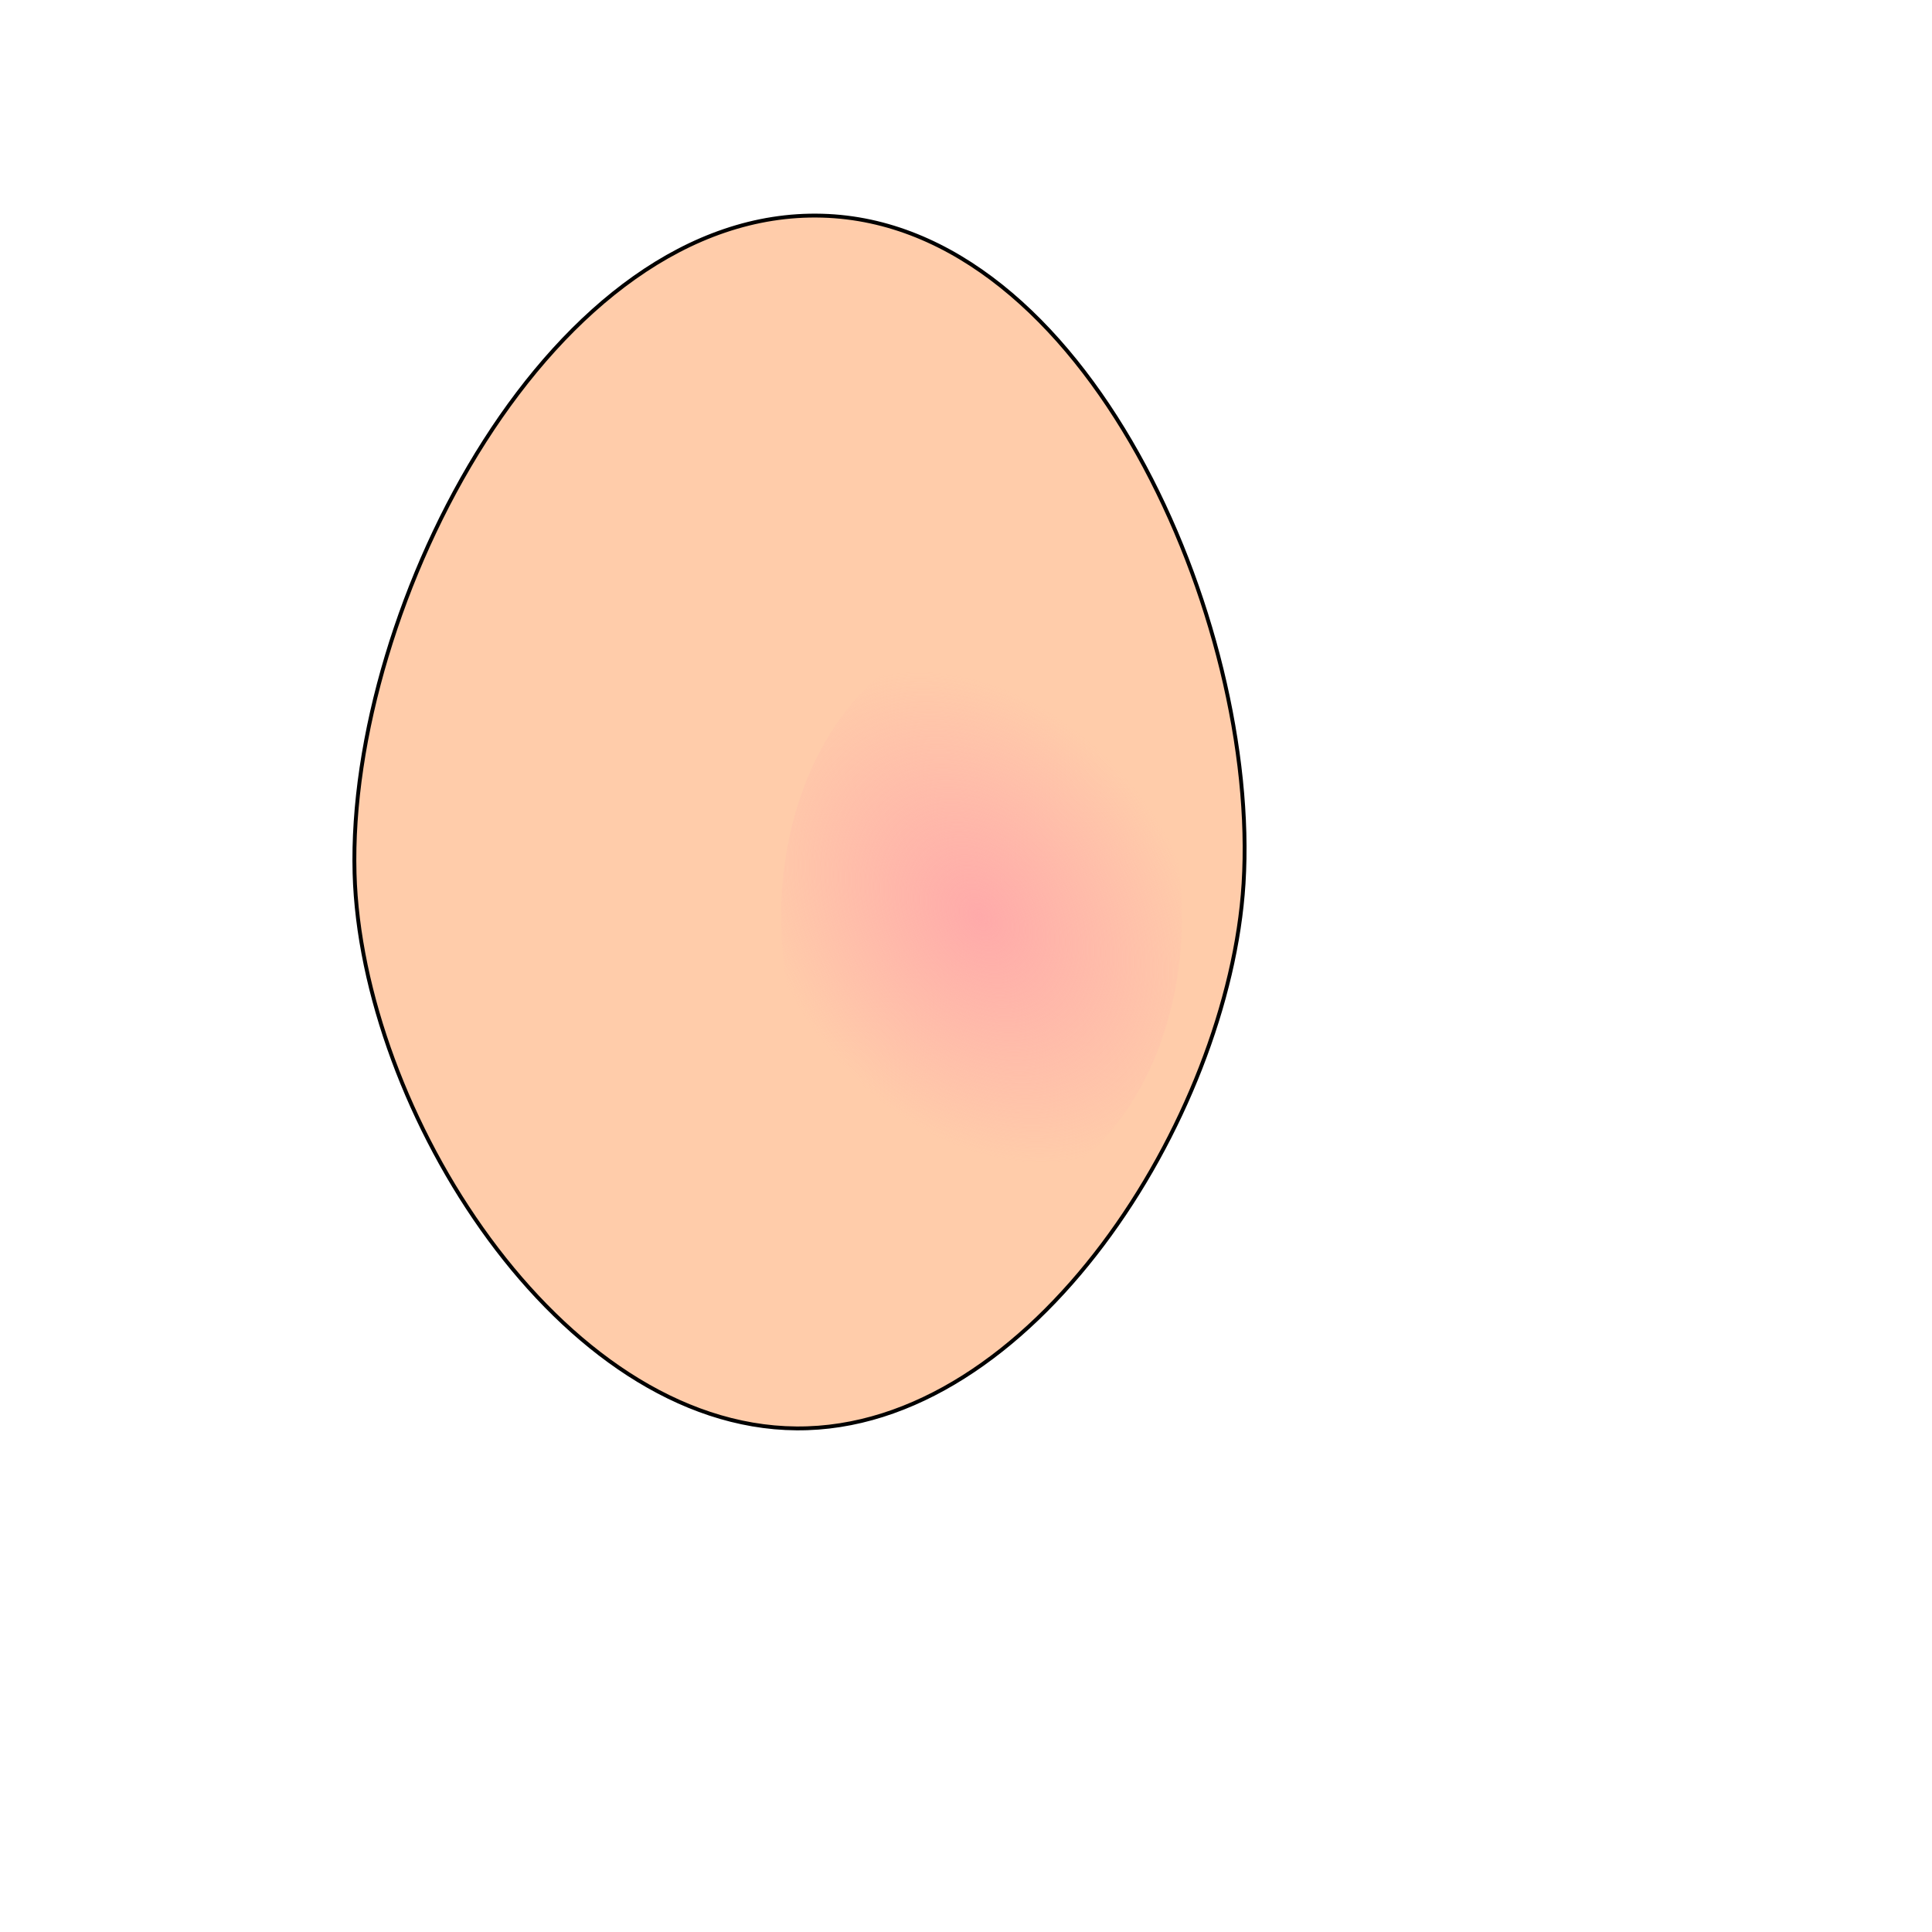
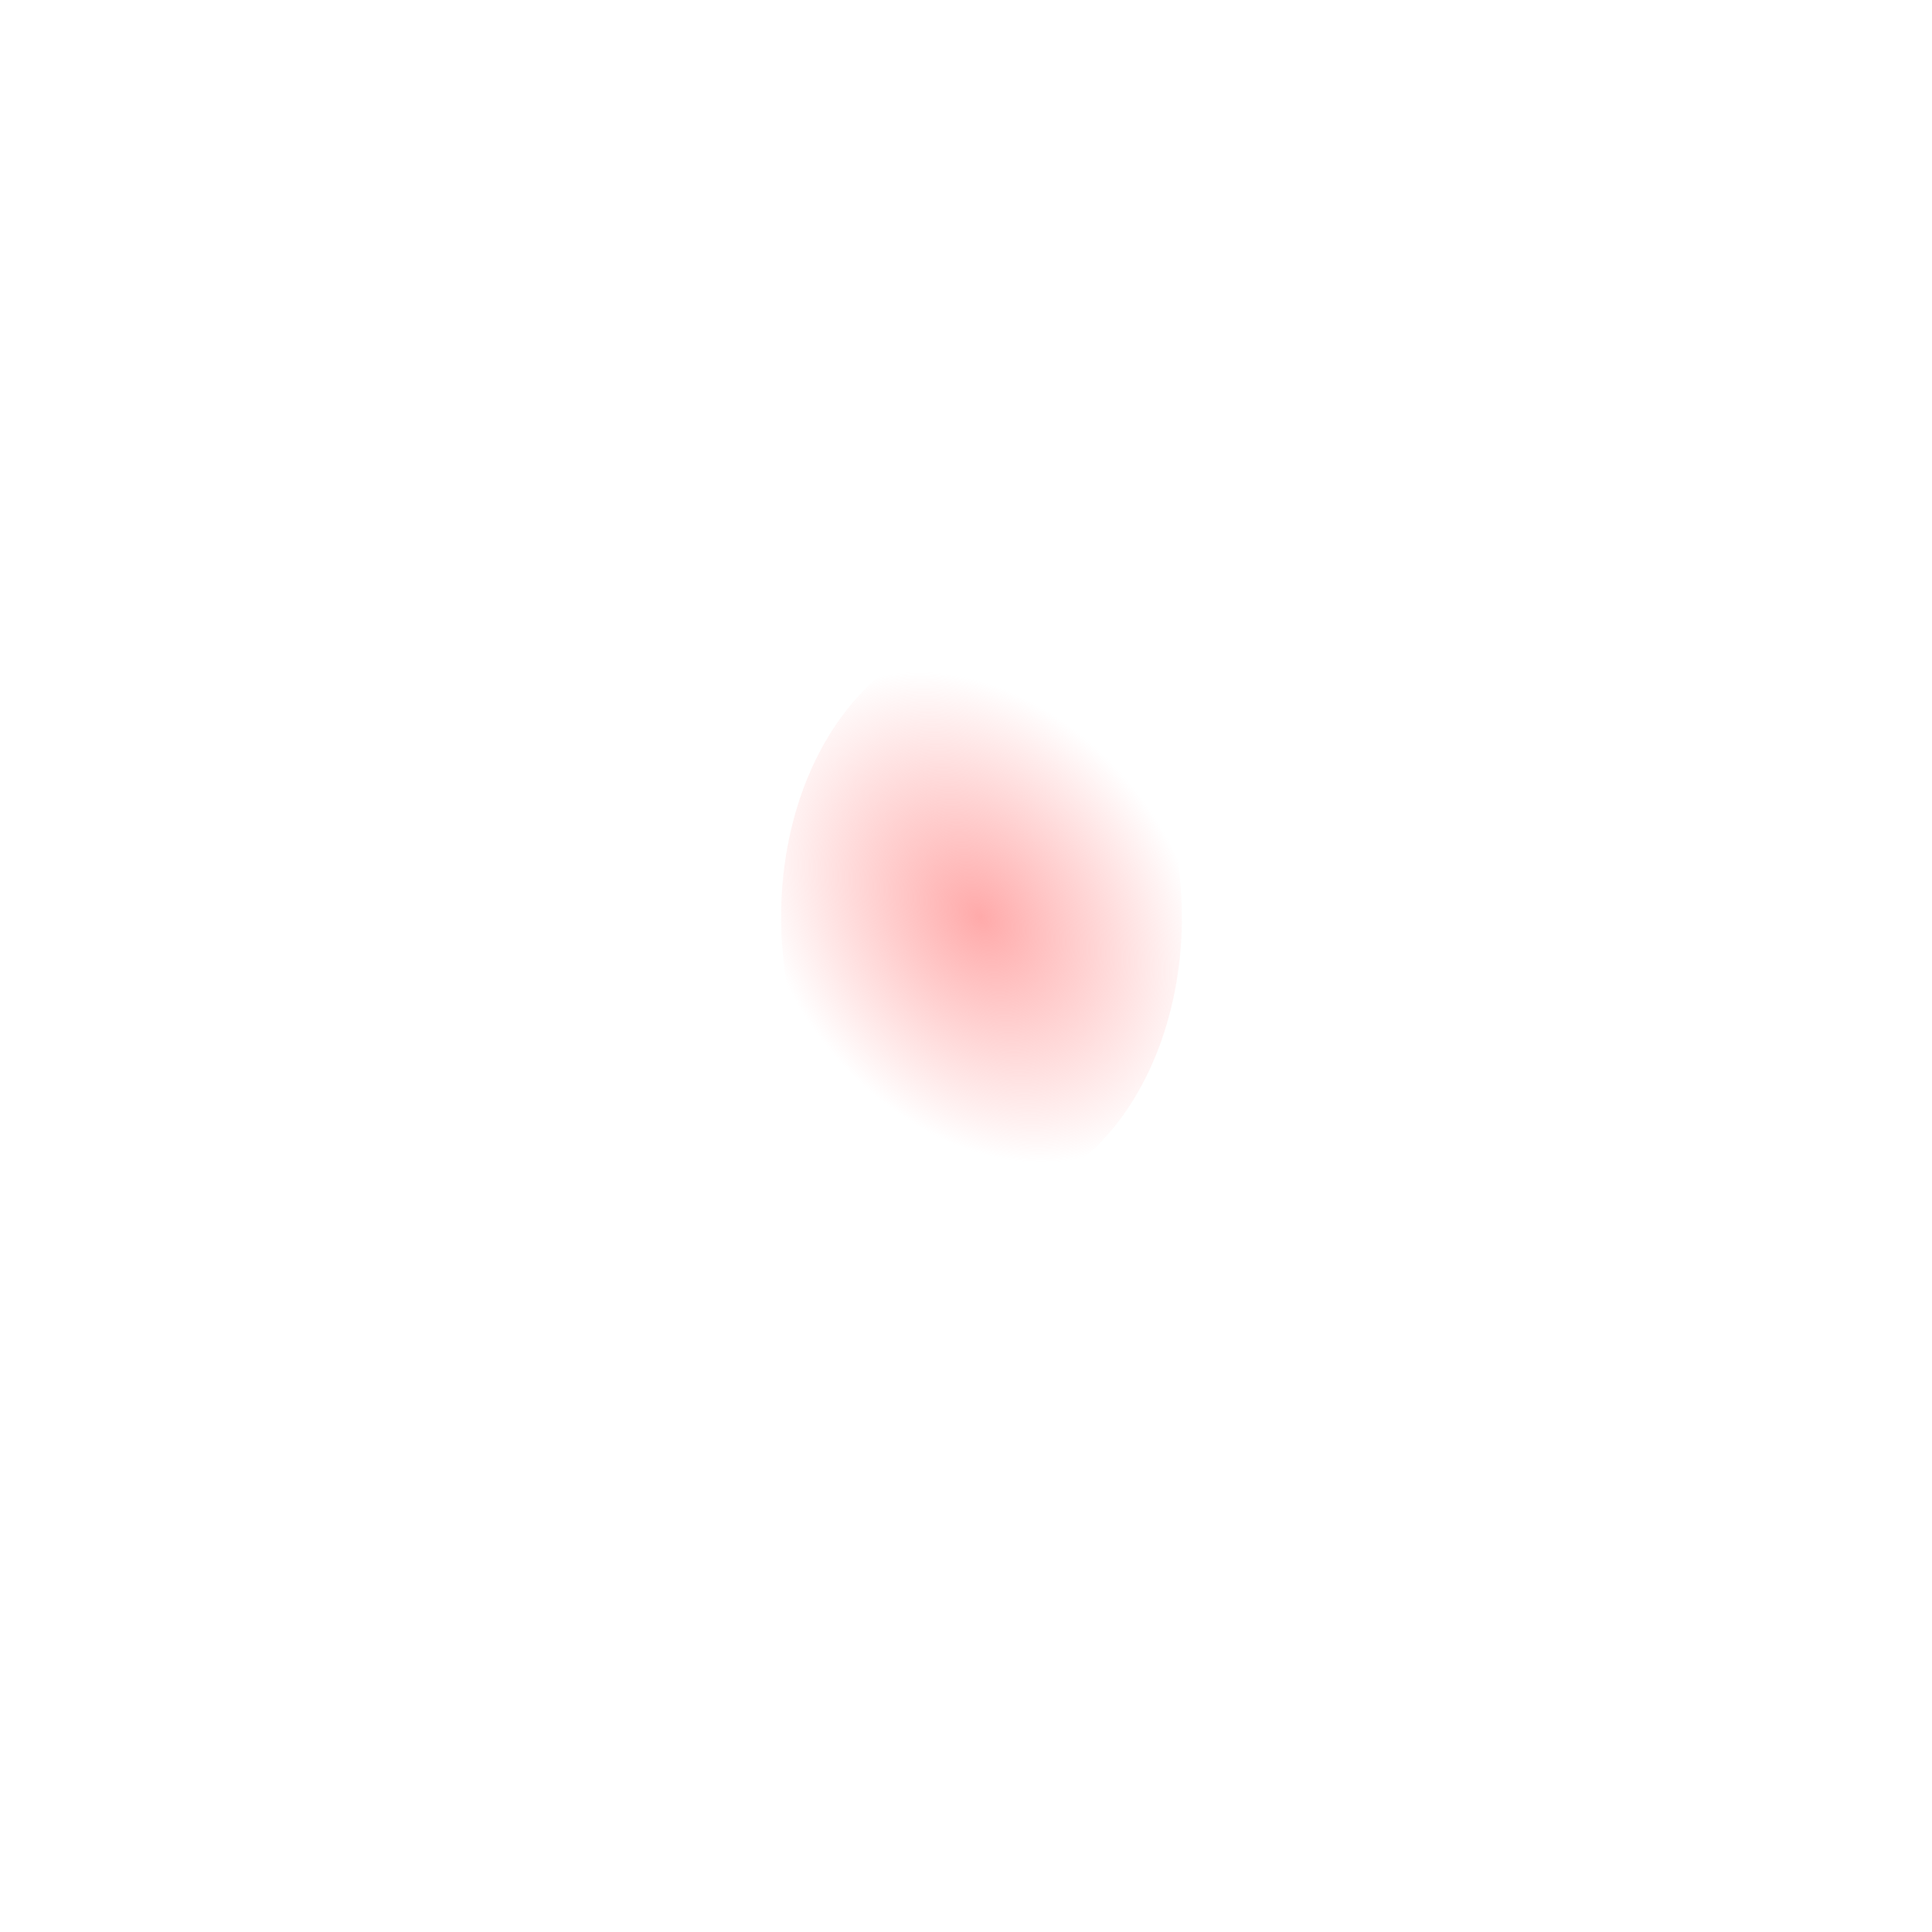
<svg xmlns="http://www.w3.org/2000/svg" version="1.1" viewBox="0 0 500 500">
  <defs>
    <radialGradient id="a" cx="239.38" cy="781.73" r="35.906" gradientTransform="matrix(1.128 -.908 1.19 1.518 -946.61 -179.58)" gradientUnits="userSpaceOnUse">
      <stop stop-color="#faa" offset="0" />
      <stop stop-color="#faa" stop-opacity="0" offset="1" />
    </radialGradient>
  </defs>
  <g transform="translate(0 -552.36)">
-     <path d="m206.13 922.03c-61.198-0.453-112.7-82.449-114.37-143.63-1.895-69.593 51.426-172.15 121.02-170.22 68.108 1.883 113.29 104.88 109.05 172.88-3.783 60.671-54.911 141.42-115.7 140.97z" fill="#fca" fill-rule="evenodd" stroke="#000" stroke-width="1px" />
    <ellipse cx="254.01" cy="789.71" rx="51.865" ry="72.478" fill="url(#a)" />
  </g>
</svg>